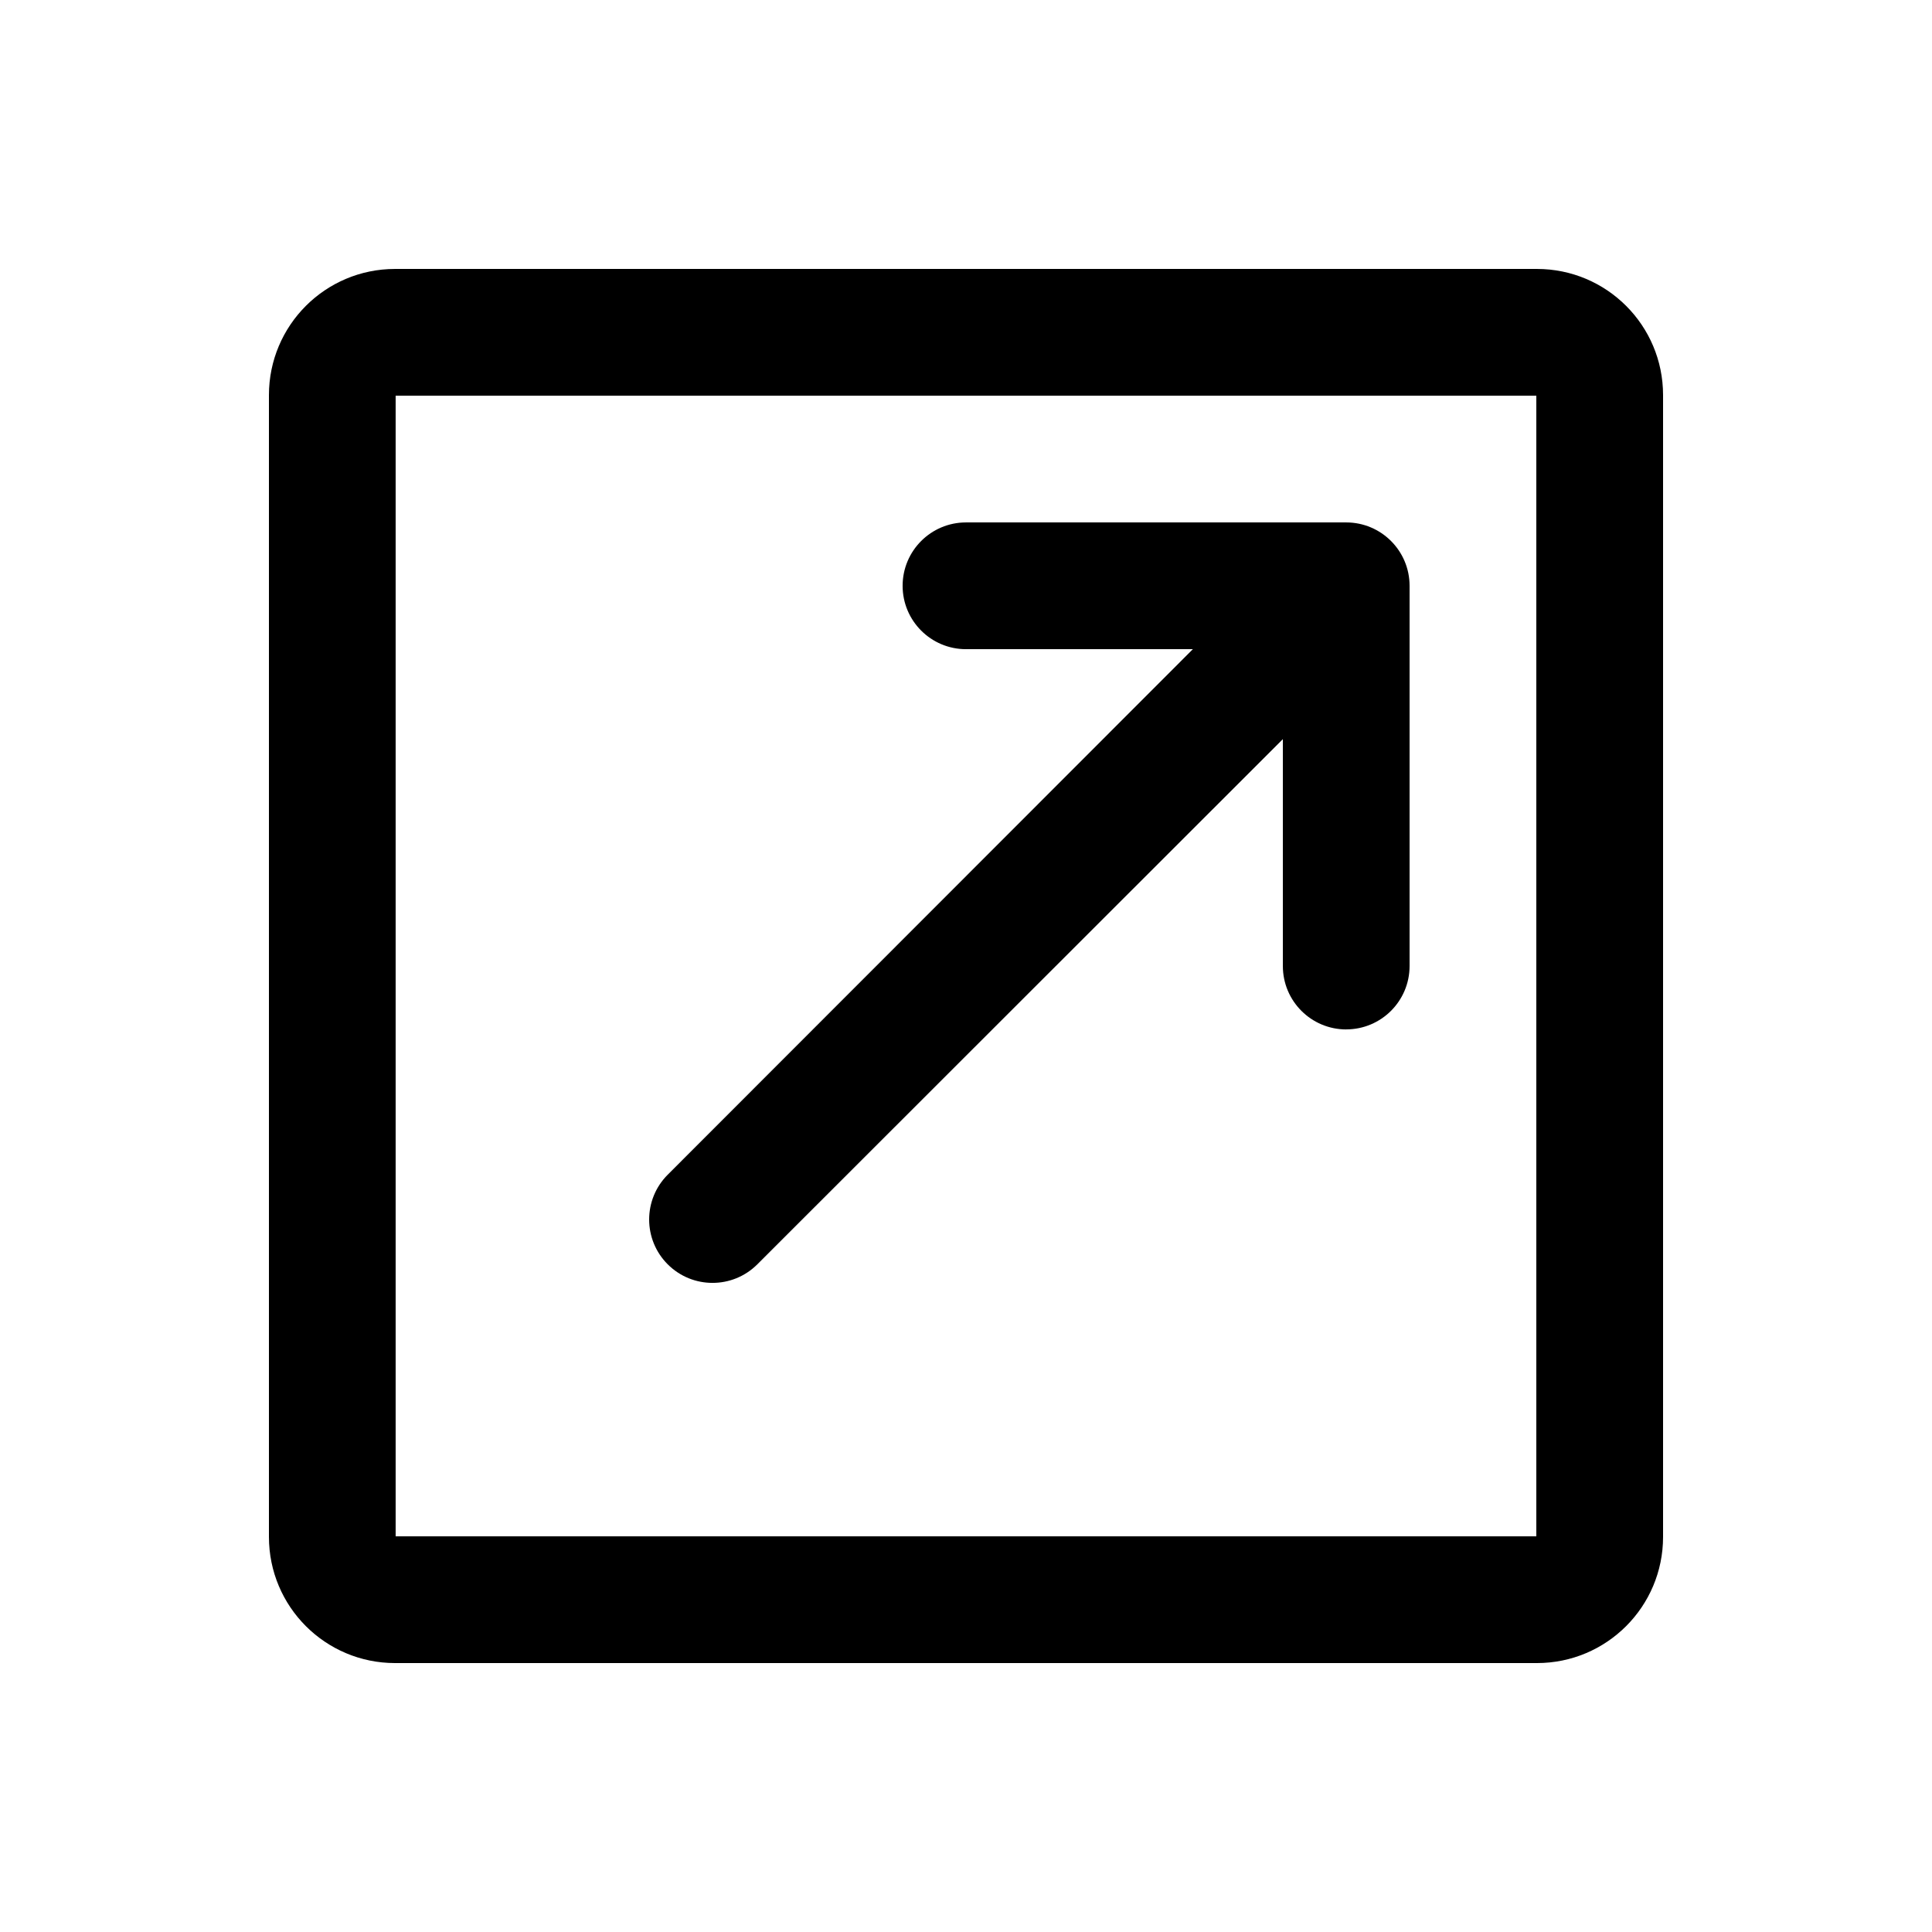
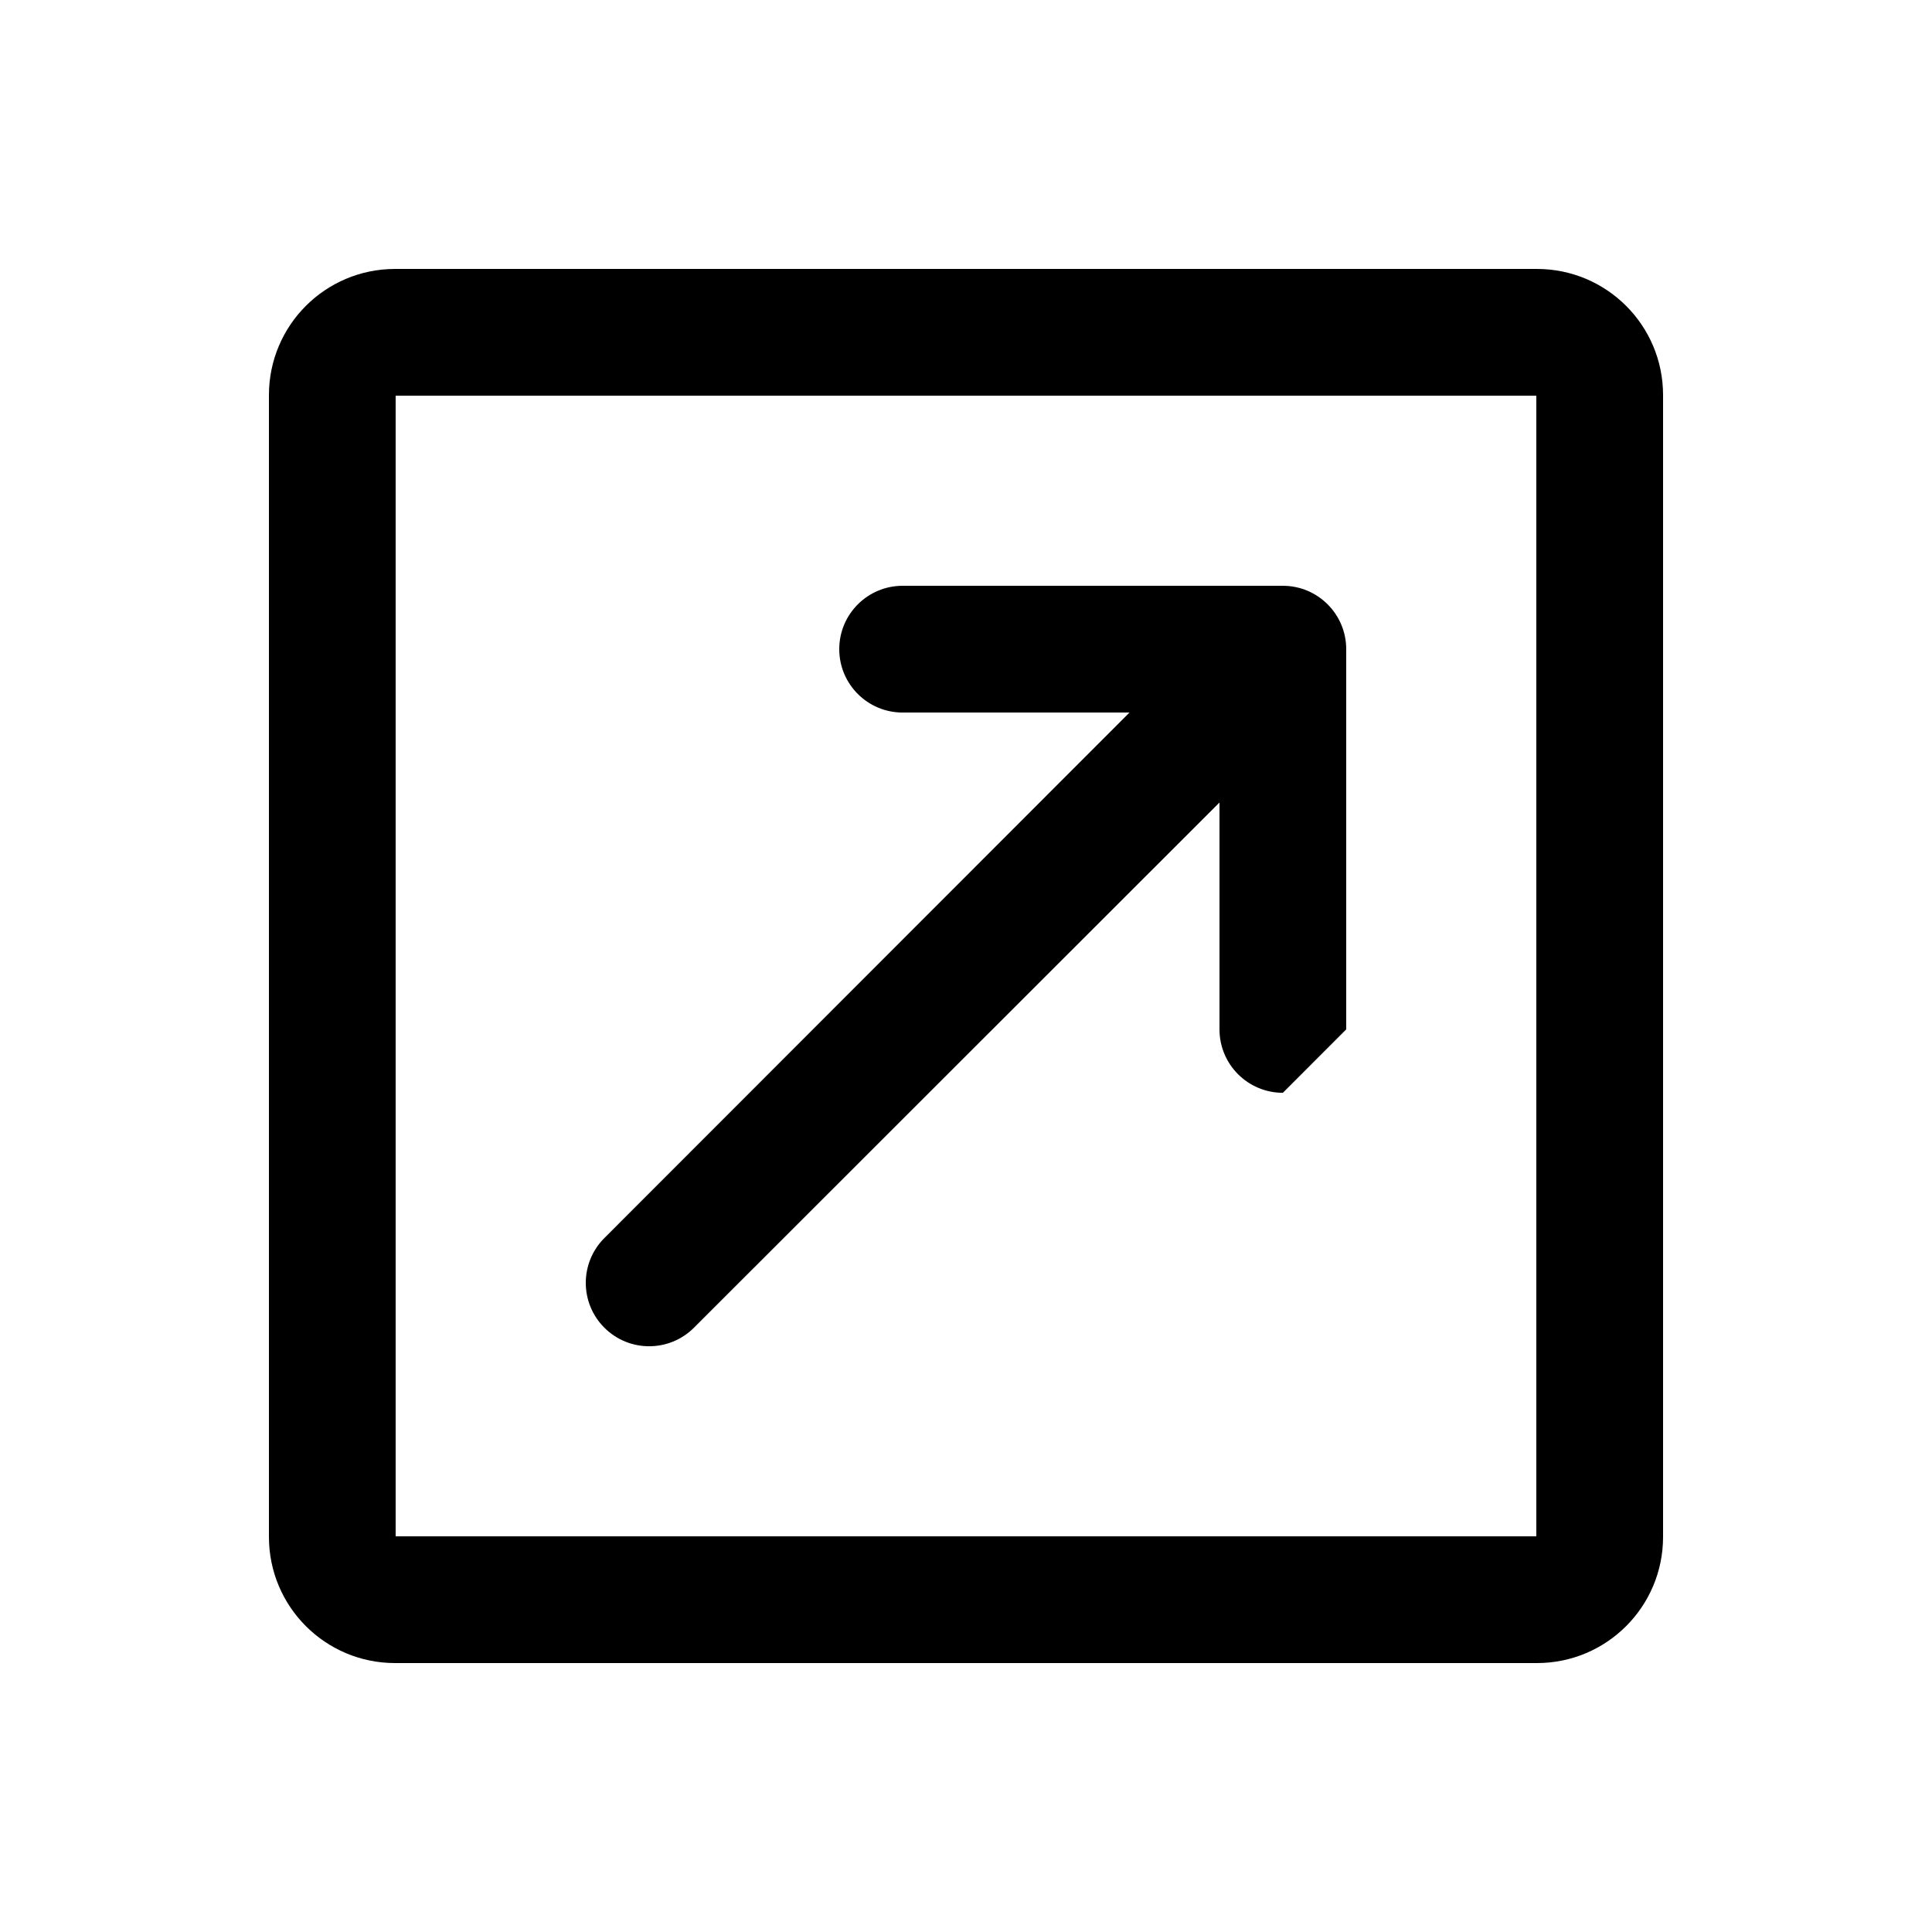
<svg xmlns="http://www.w3.org/2000/svg" fill="#000000" width="800px" height="800px" version="1.1" viewBox="144 144 512 512">
-   <path d="m584.73 248.71v302.58c0 18.469-14.941 33.441-33.441 33.441h-302.58c-18.469 0-33.438-14.941-33.438-33.441v-302.58c0-18.469 14.941-33.438 33.438-33.438h302.58c18.469 0 33.441 14.941 33.441 33.438zm-33.59 0.148v302.29h-302.29v-302.29zm-50.379 167.94c9.273 0 16.793-7.519 16.793-16.793v-100.76c0-9.277-7.519-16.797-16.793-16.797h-100.76c-9.277 0-16.797 7.519-16.797 16.797 0 9.273 7.519 16.793 16.797 16.793h60.121l-139.17 139.27c-6.559 6.559-6.559 17.191 0 23.75 6.559 6.559 17.191 6.559 23.75 0l139.27-139.18v60.137c0 9.273 7.519 16.793 16.797 16.793z" fill-rule="evenodd" />
+   <path d="m584.73 248.71v302.58c0 18.469-14.941 33.441-33.441 33.441h-302.58c-18.469 0-33.438-14.941-33.438-33.441v-302.58c0-18.469 14.941-33.438 33.438-33.438h302.58c18.469 0 33.441 14.941 33.441 33.438zm-33.59 0.148v302.29h-302.29v-302.29zm-50.379 167.94v-100.76c0-9.277-7.519-16.797-16.793-16.797h-100.76c-9.277 0-16.797 7.519-16.797 16.797 0 9.273 7.519 16.793 16.797 16.793h60.121l-139.17 139.27c-6.559 6.559-6.559 17.191 0 23.75 6.559 6.559 17.191 6.559 23.75 0l139.27-139.18v60.137c0 9.273 7.519 16.793 16.797 16.793z" fill-rule="evenodd" />
</svg>